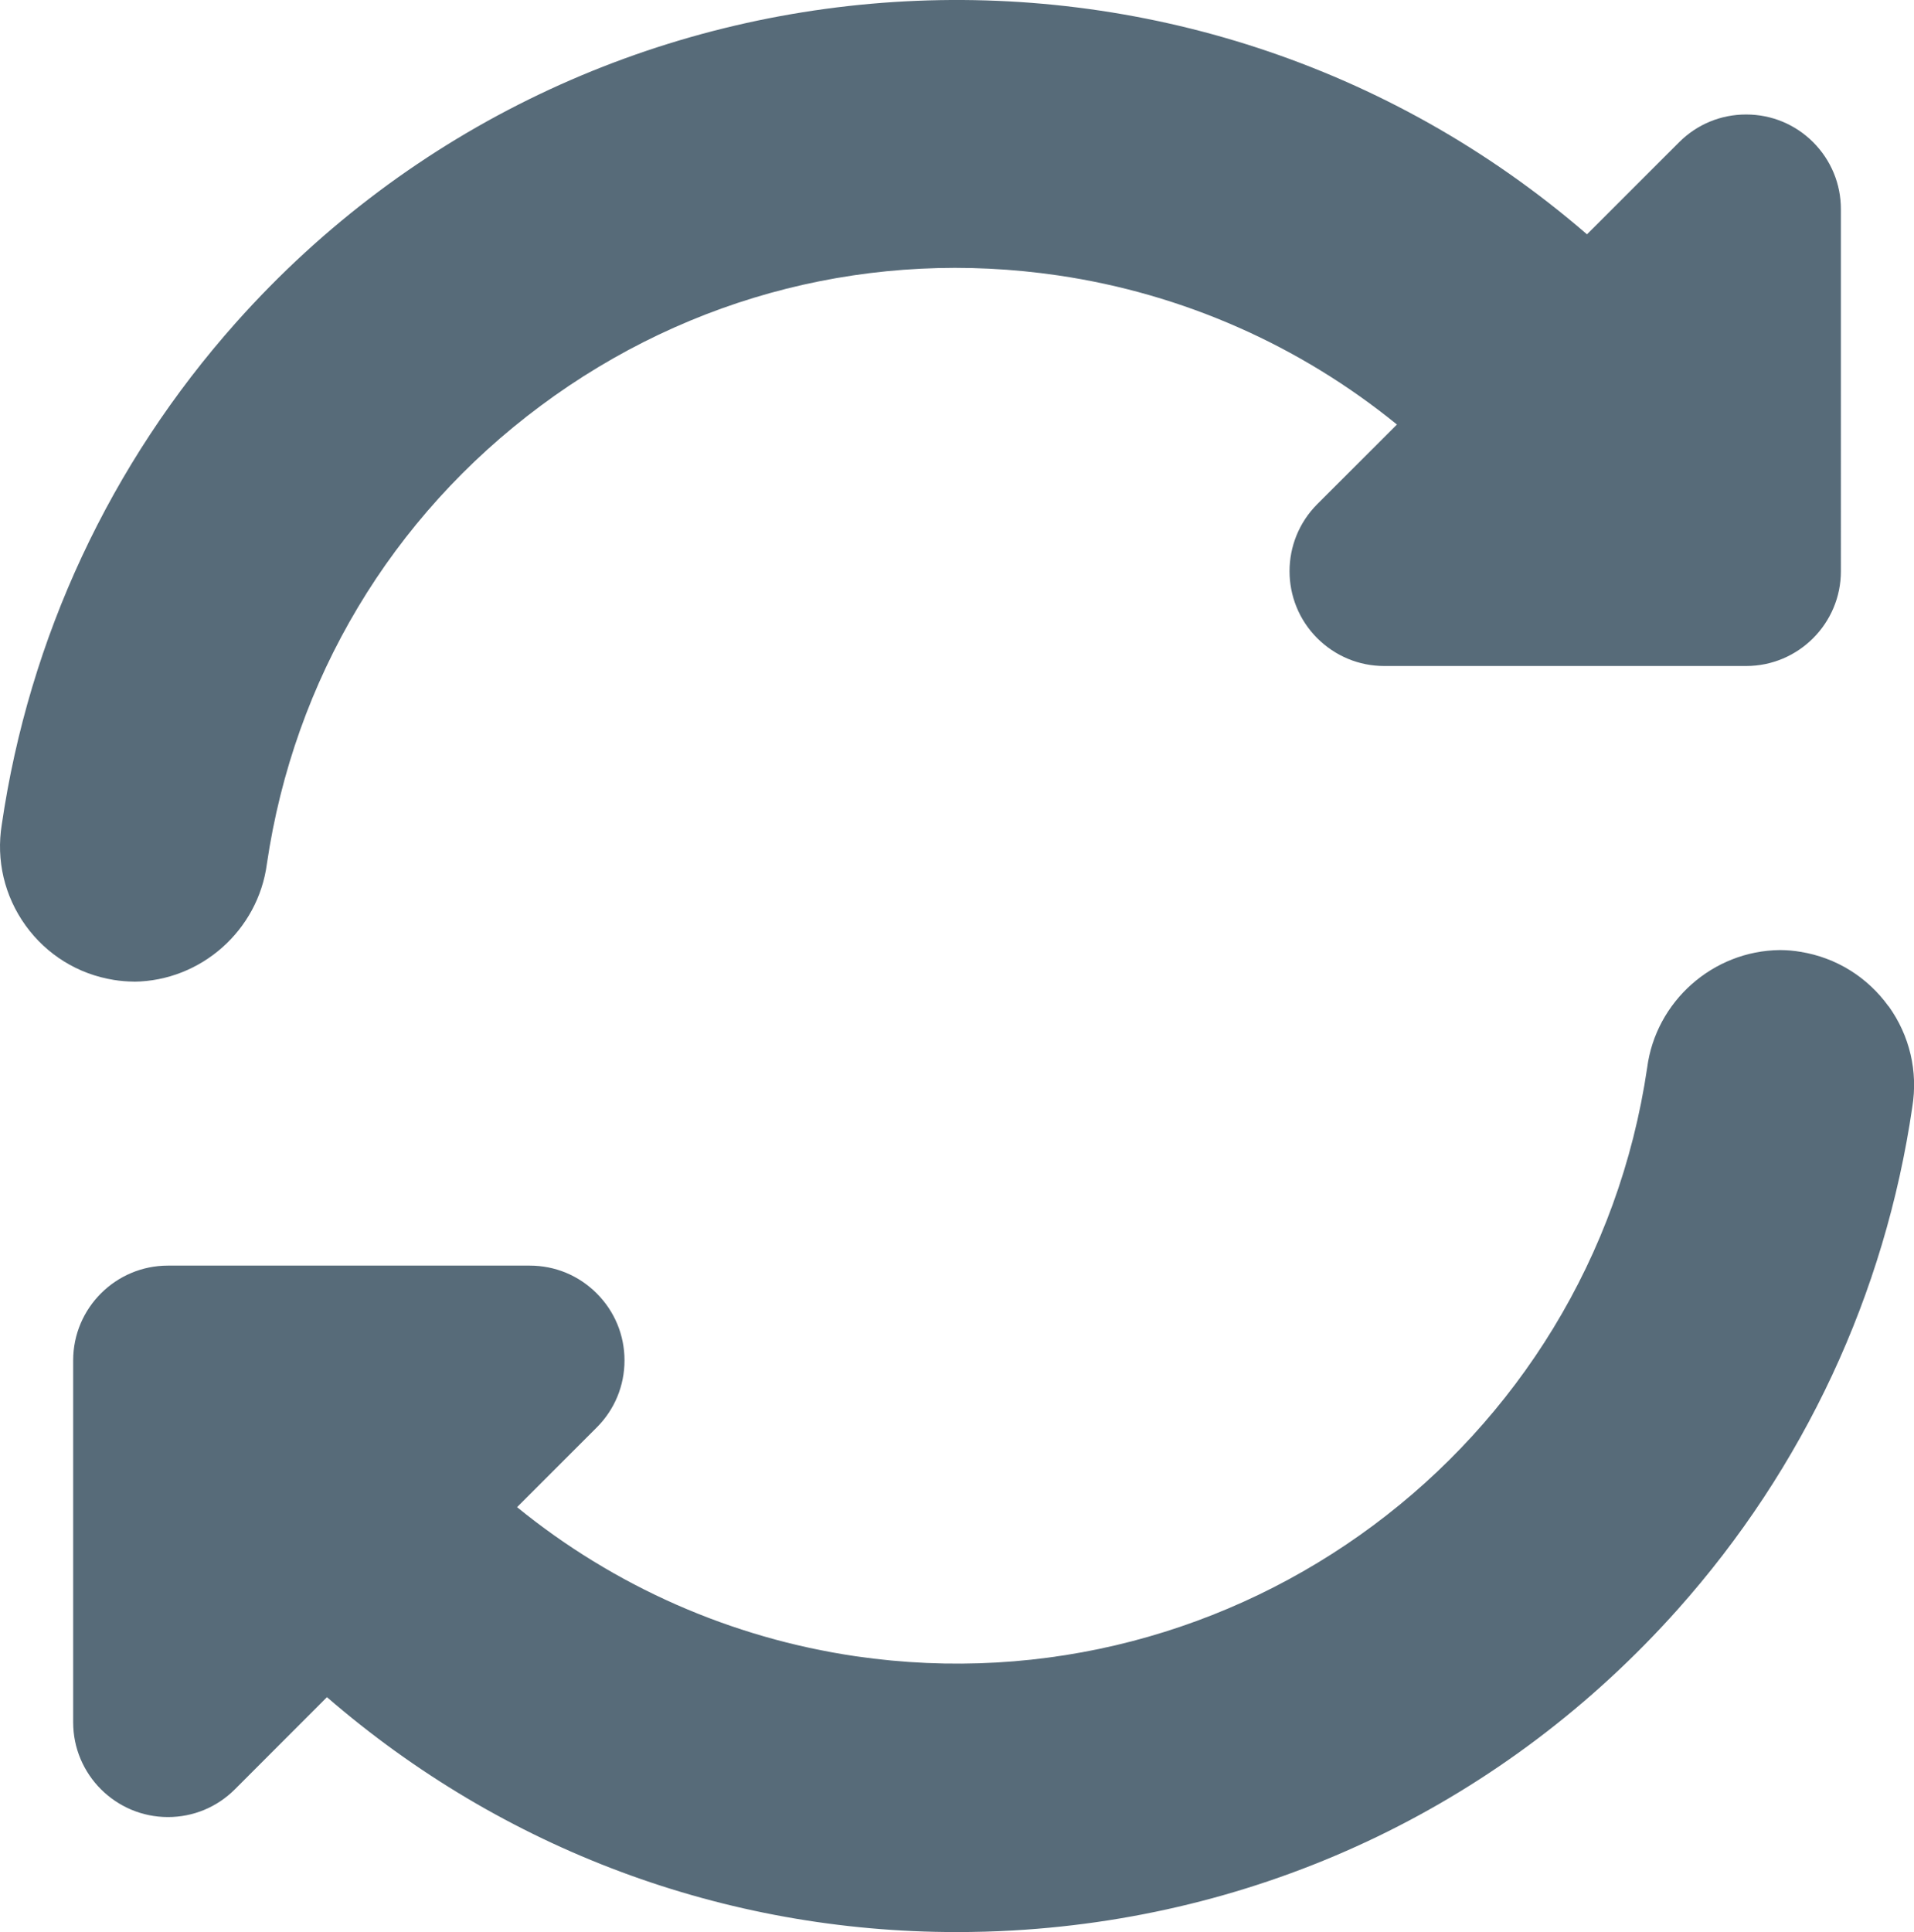
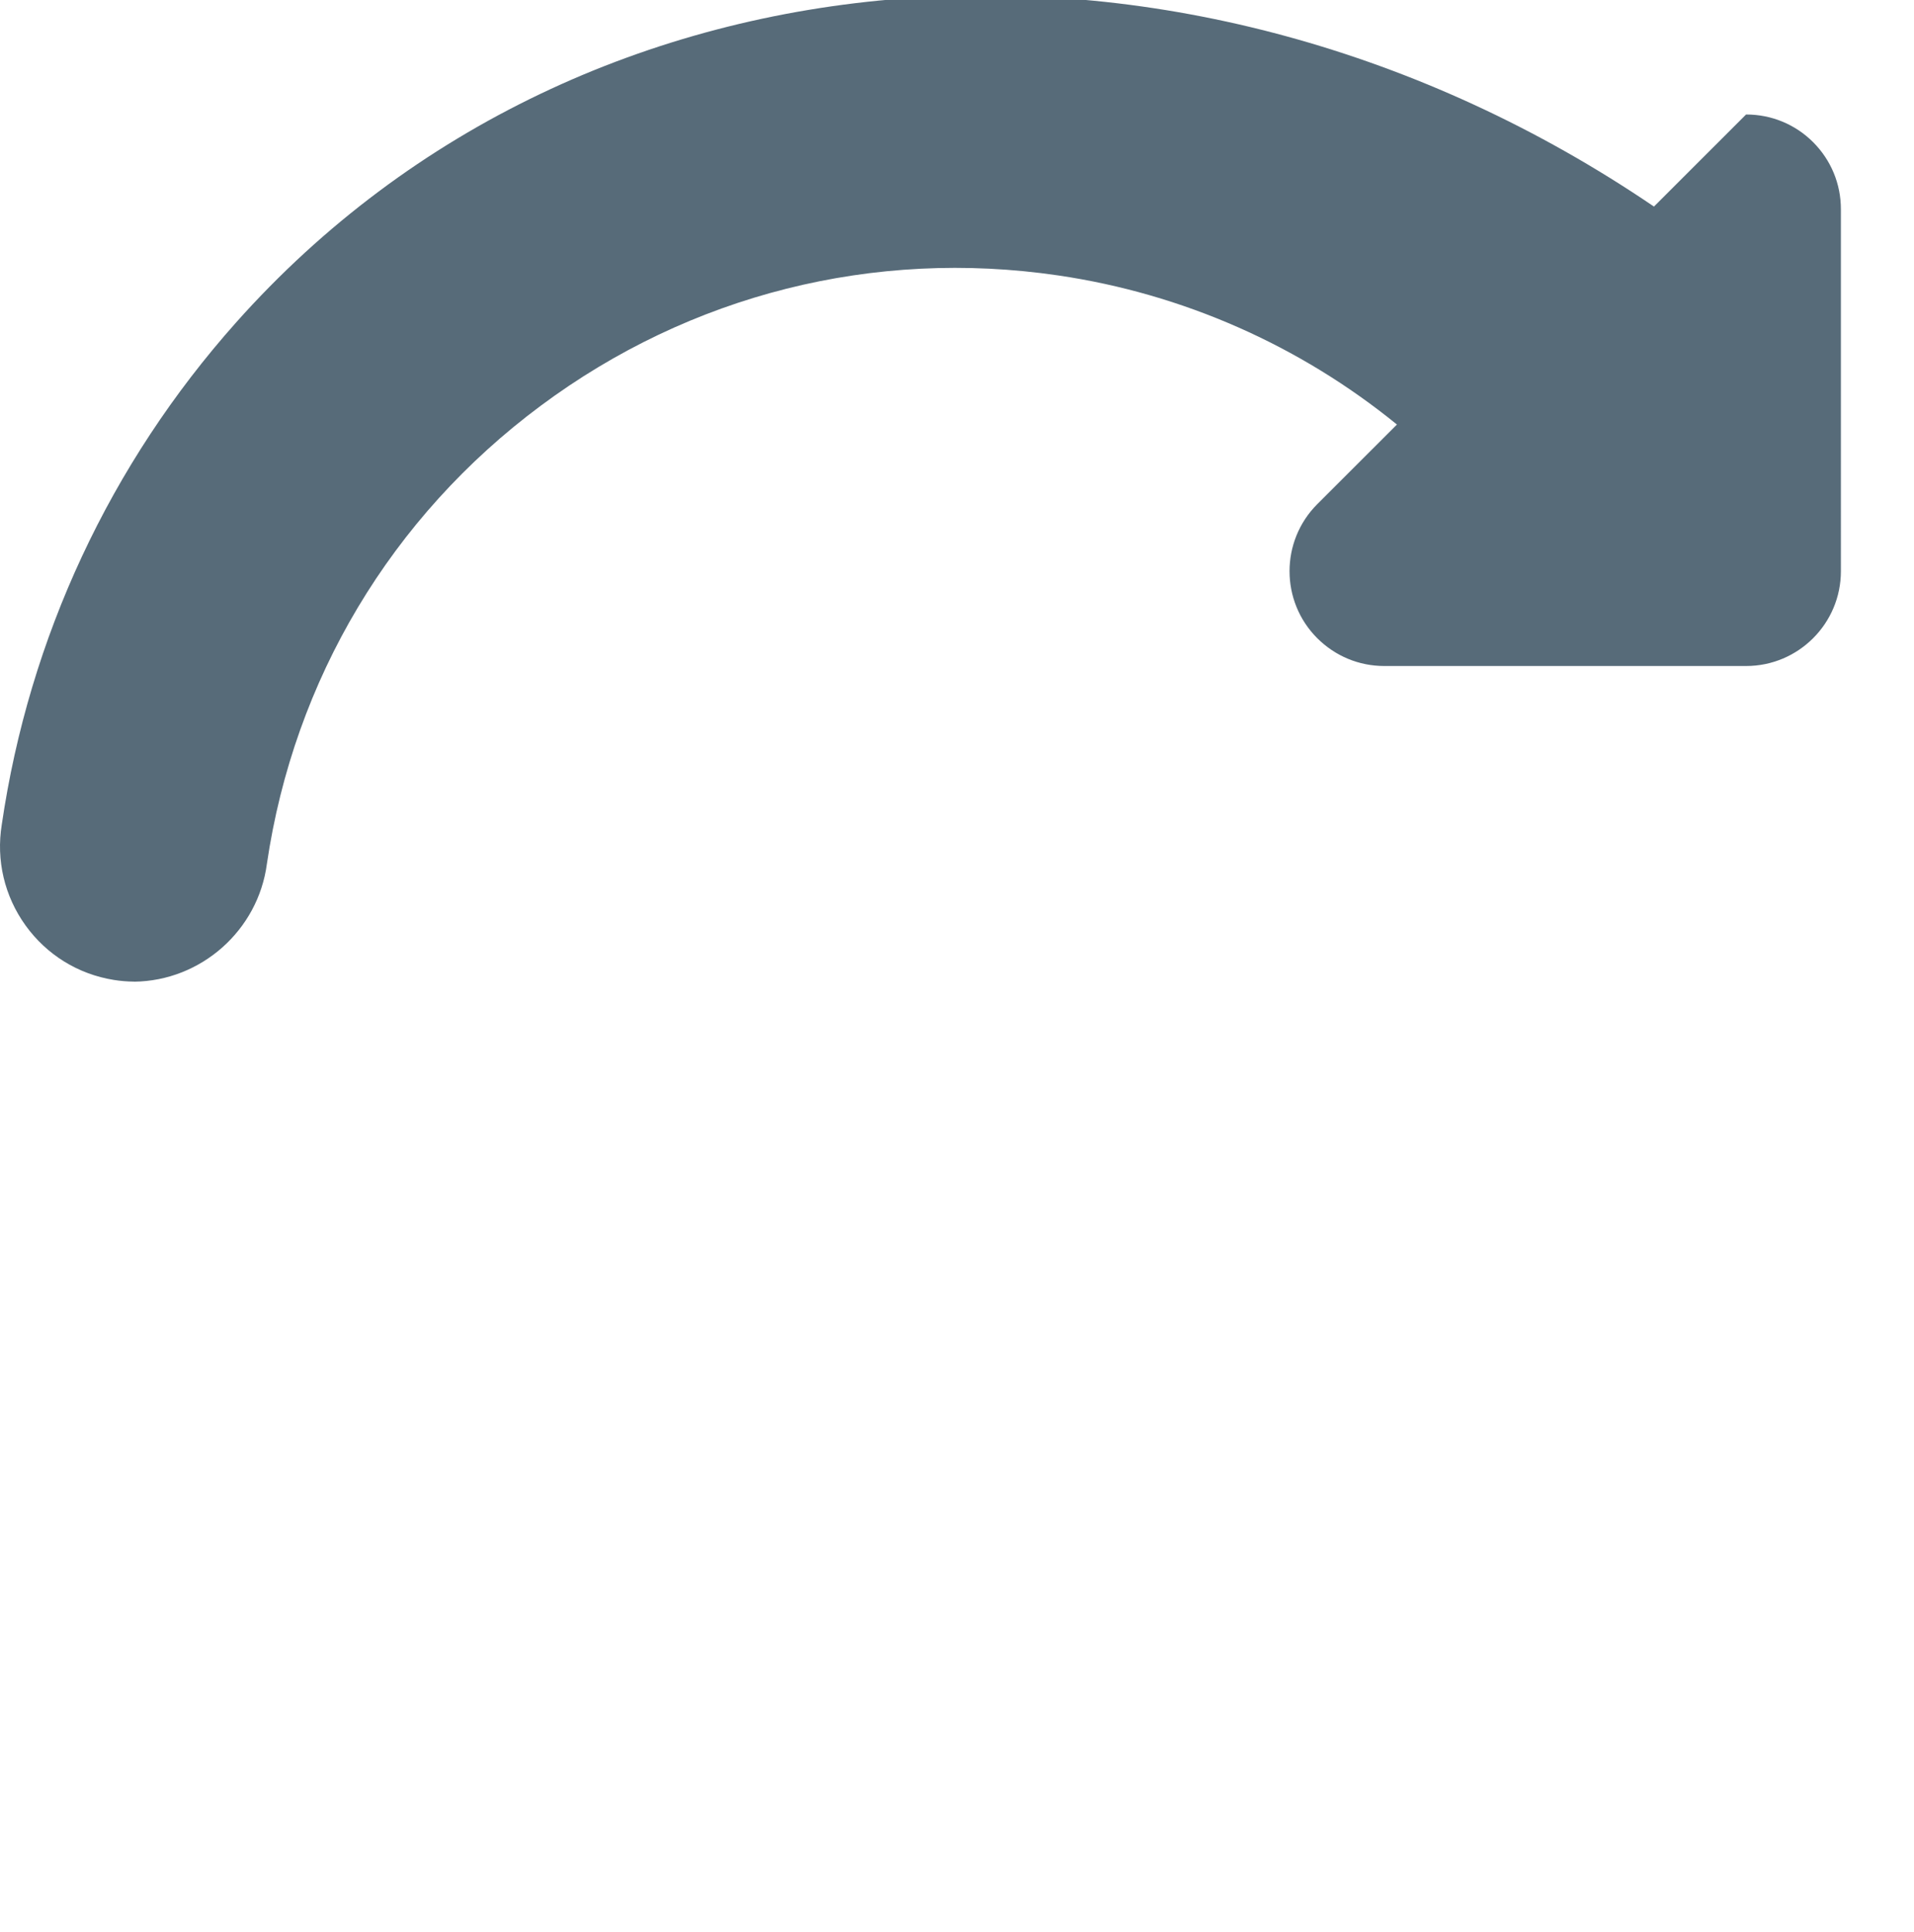
<svg xmlns="http://www.w3.org/2000/svg" id="Layer_2" viewBox="0 0 30.213 30.494">
  <defs>
    <style>.cls-1{fill:#576b79;}</style>
  </defs>
  <g id="Layer_1-2">
-     <path class="cls-1" d="M2.117,15.493c1.058-.012,1.958-.811,2.096-1.86.428-2.908,1.963-5.476,4.322-7.229,2.359-1.755,5.259-2.485,8.17-2.057,1.965.289,3.808,1.102,5.346,2.353l-1.258,1.257c-.583.584-.583,1.532,0,2.115.284.283.659.439,1.058.439h5.712c.825,0,1.496-.671,1.496-1.496V3.302c0-.4-.156-.776-.439-1.059-.282-.281-.657-.436-1.056-.436h-.002c-.399,0-.774.155-1.057.438l-1.454,1.453C18.778-1.723,9.262-1.121,3.728,5.088,1.739,7.32.46,10.062.028,13.014c-.091.562.042,1.128.375,1.591.334.463.827.769,1.392.86.104.017.211.026.322.027Z" />
-     <path class="cls-1" d="M29.811,15.882c-.334-.463-.827-.769-1.389-.86-.106-.019-.213-.027-.32-.028h-.006c-1.059.011-1.959.811-2.095,1.857-.884,6.005-6.485,10.164-12.494,9.288-1.965-.289-3.808-1.101-5.345-2.353l1.258-1.258c.282-.282.438-.658.438-1.058s-.156-.775-.439-1.058-.657-.438-1.057-.438H2.65c-.824,0-1.495.671-1.495,1.495v5.713c0,.824.671,1.495,1.496,1.495.399,0,.774-.155,1.057-.438l1.453-1.454c2.785,2.409,6.277,3.707,9.938,3.707.296,0,.593-.008.89-.025,4.061-.232,7.788-2.032,10.495-5.068,1.99-2.231,3.271-4.975,3.702-7.928.092-.562-.041-1.128-.374-1.591Z" />
+     <path class="cls-1" d="M2.117,15.493c1.058-.012,1.958-.811,2.096-1.86.428-2.908,1.963-5.476,4.322-7.229,2.359-1.755,5.259-2.485,8.17-2.057,1.965.289,3.808,1.102,5.346,2.353l-1.258,1.257c-.583.584-.583,1.532,0,2.115.284.283.659.439,1.058.439h5.712c.825,0,1.496-.671,1.496-1.496V3.302c0-.4-.156-.776-.439-1.059-.282-.281-.657-.436-1.056-.436h-.002l-1.454,1.453C18.778-1.723,9.262-1.121,3.728,5.088,1.739,7.32.46,10.062.028,13.014c-.091.562.042,1.128.375,1.591.334.463.827.769,1.392.86.104.017.211.026.322.027Z" />
  </g>
</svg>